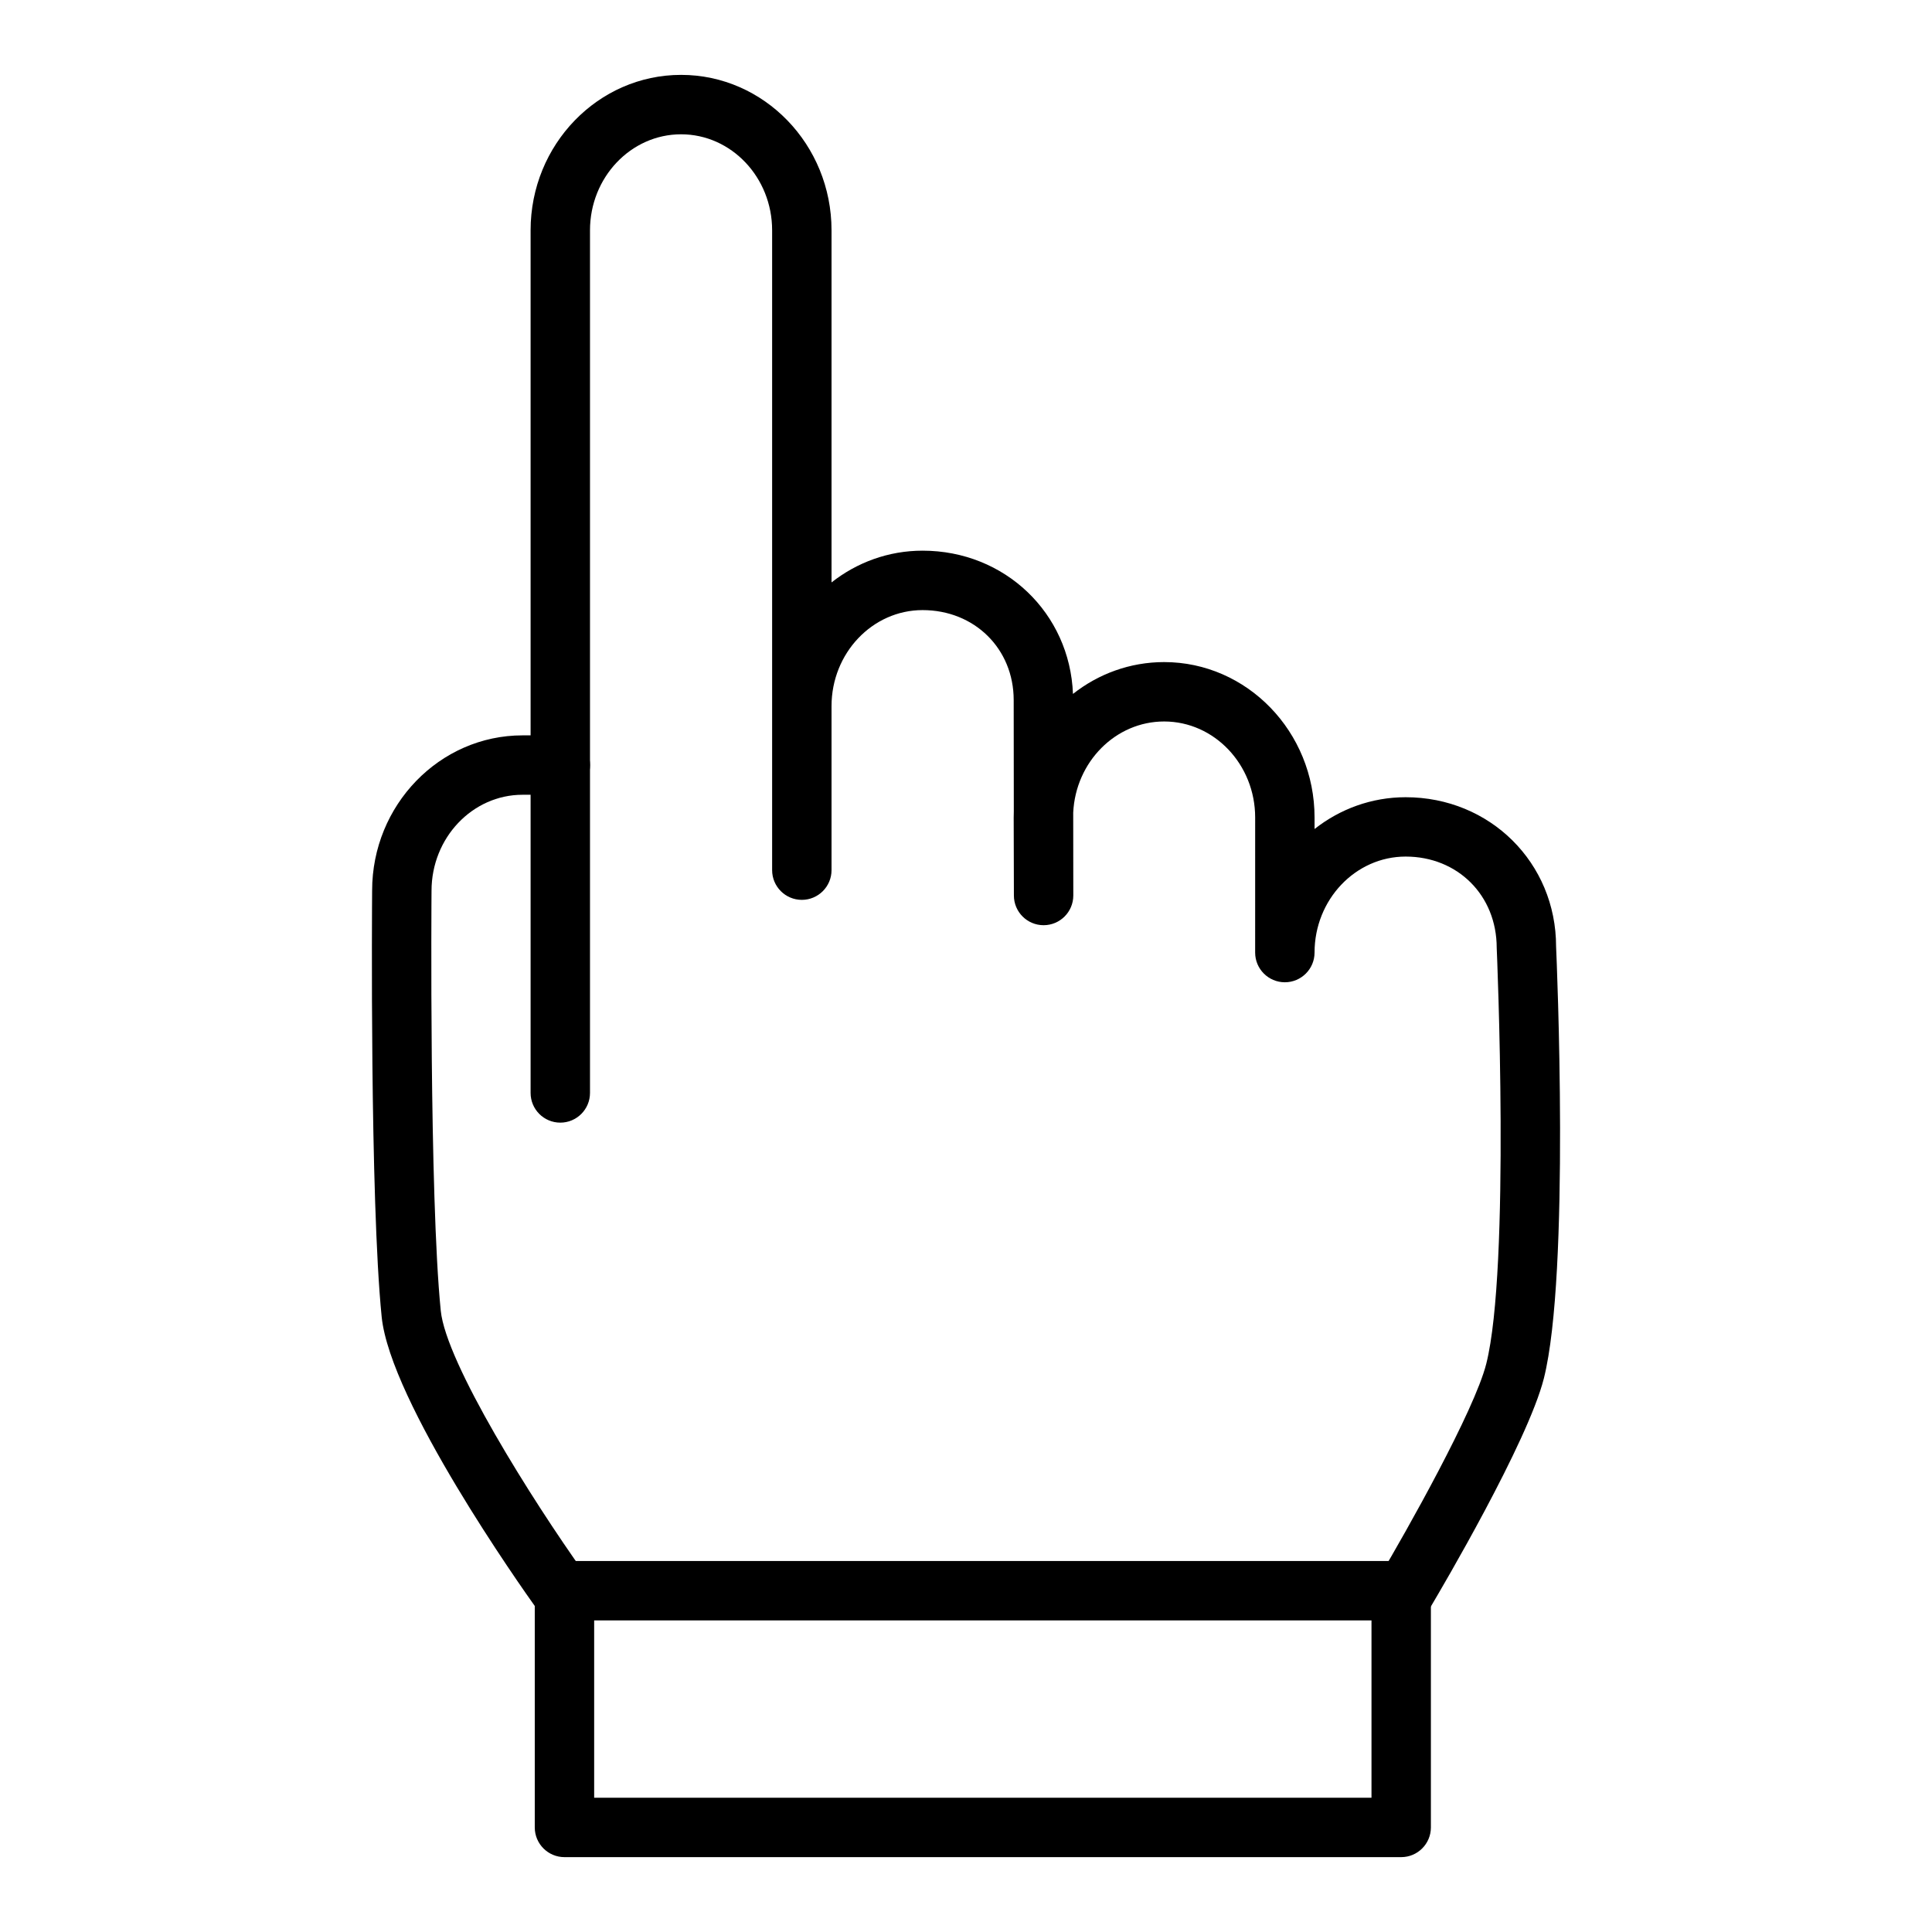
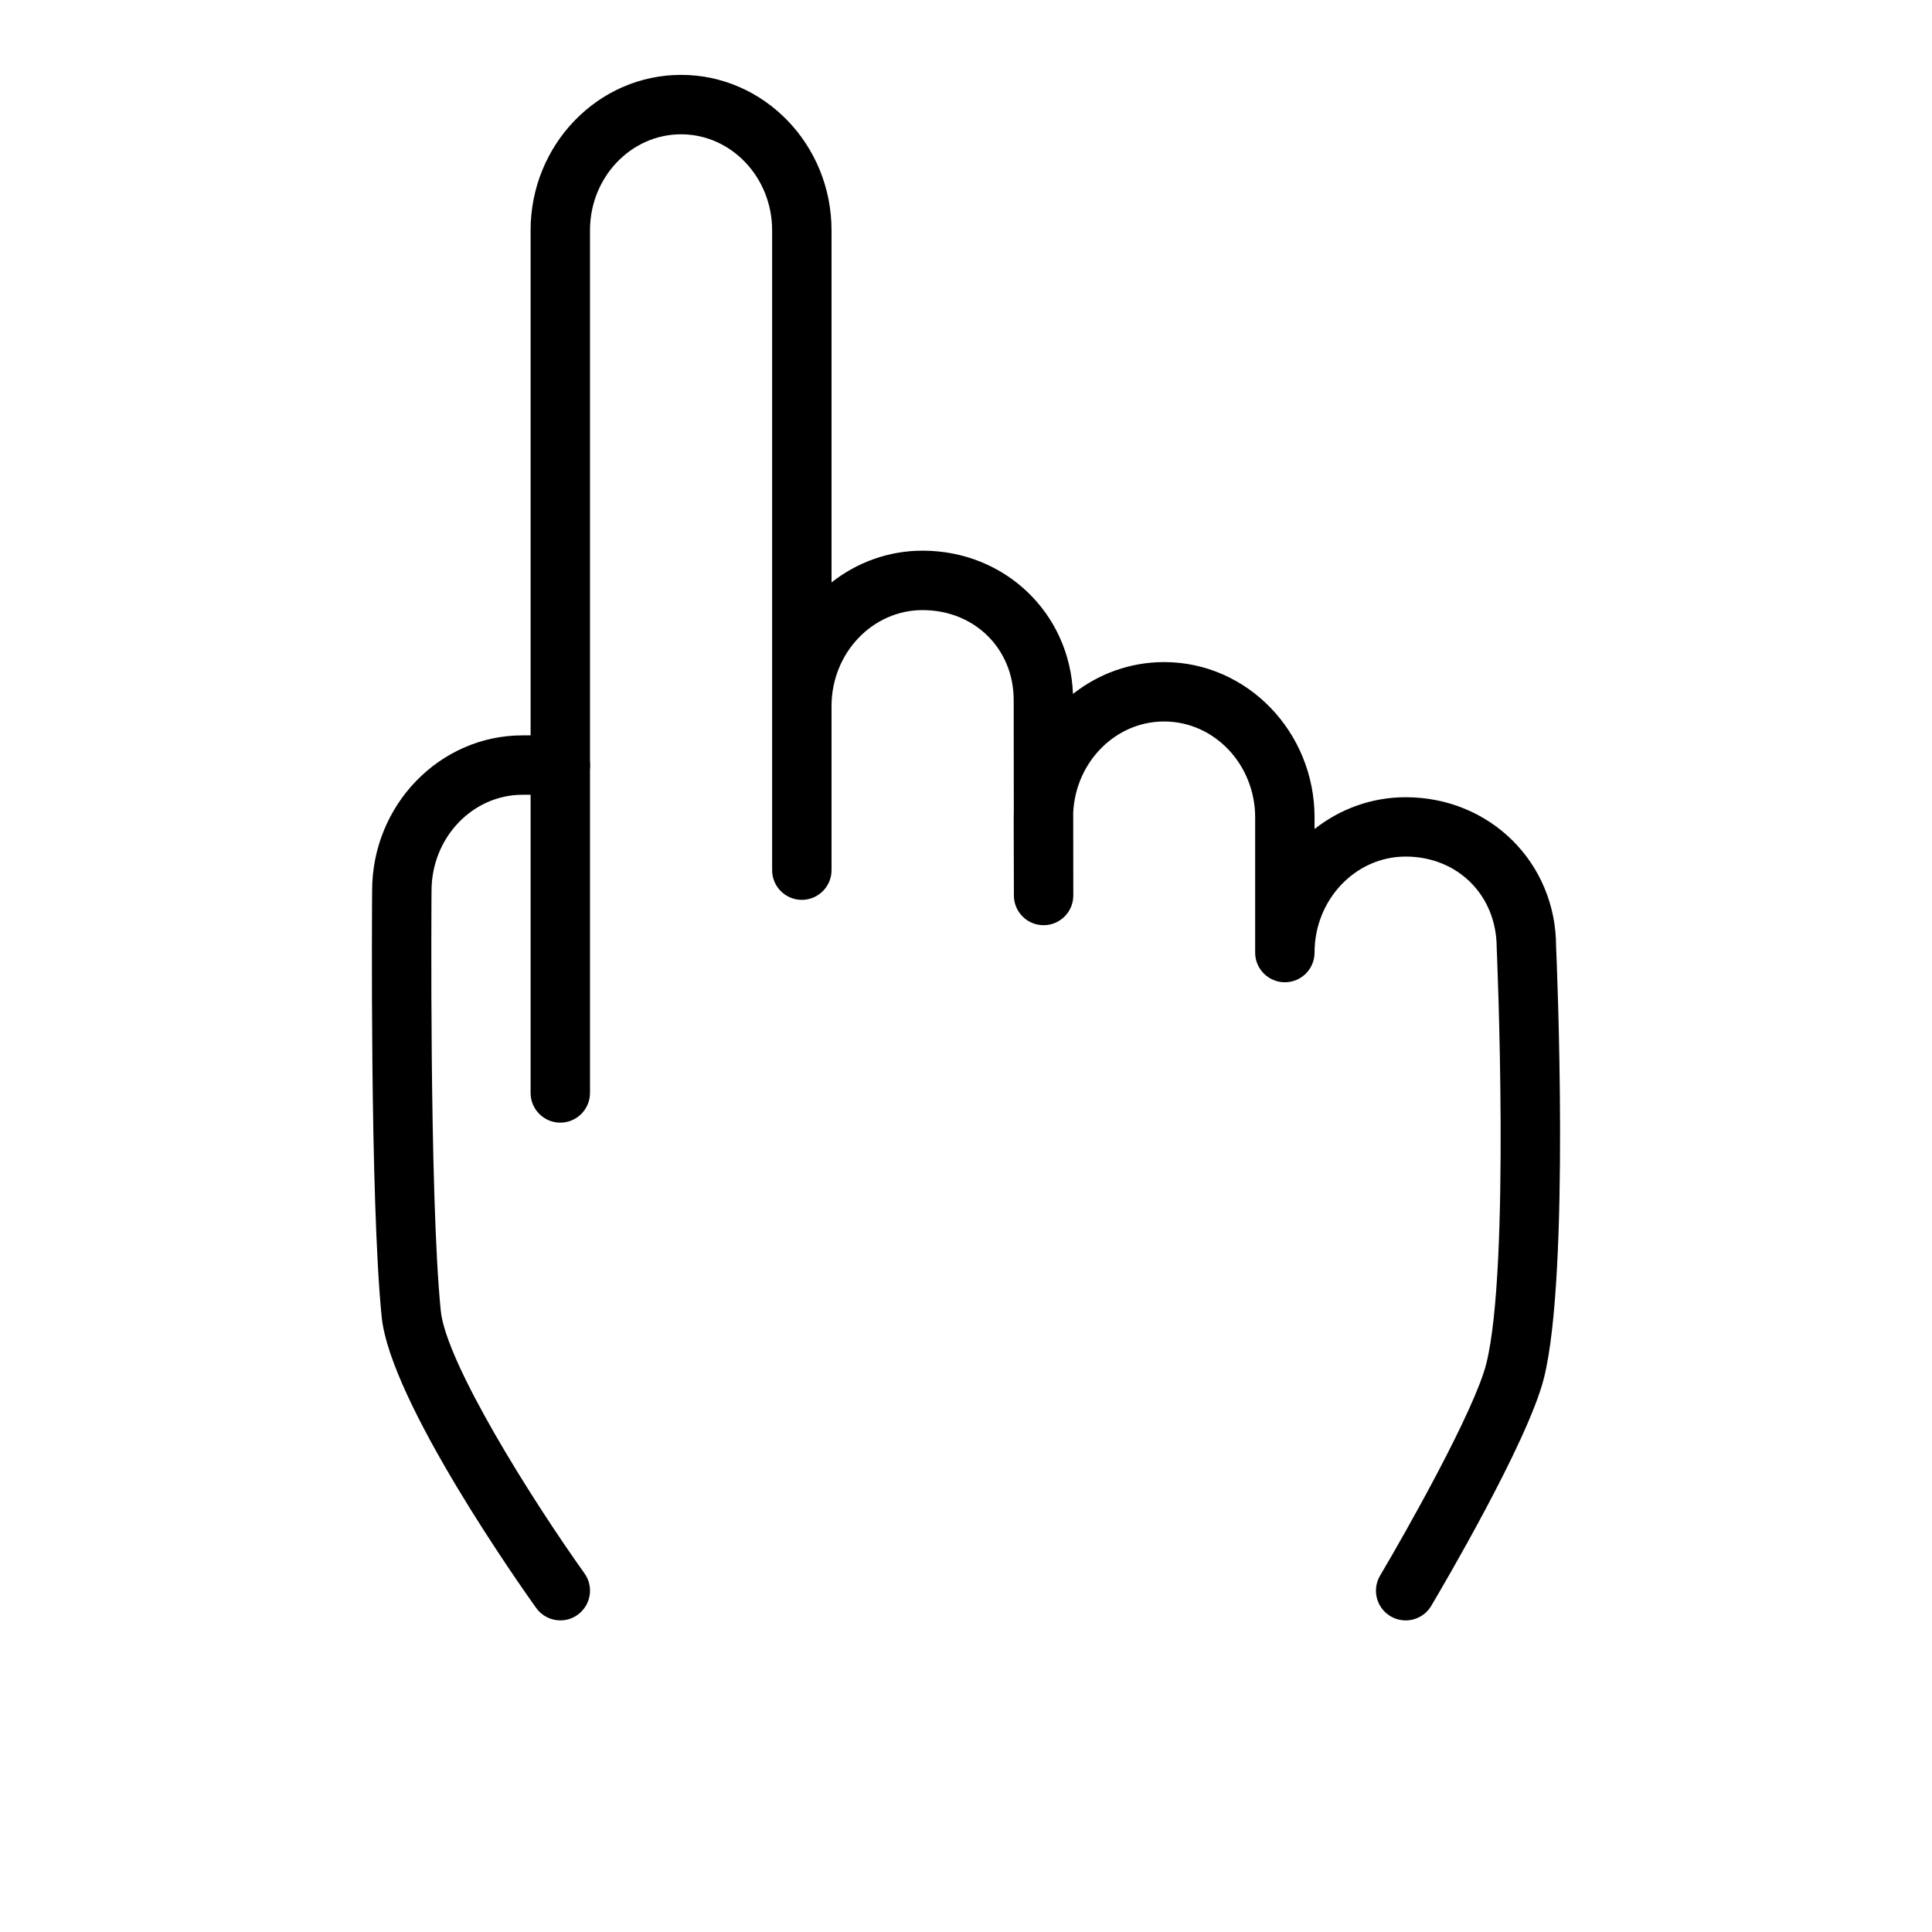
<svg xmlns="http://www.w3.org/2000/svg" fill="#000000" width="800px" height="800px" version="1.1" viewBox="144 144 512 512">
  <g>
    <path d="m292.5 573.42c-2.457 0-4.871-1.148-6.406-3.289-3.953-5.527-38.676-54.656-40.949-77.168-3.148-31.293-2.551-109.63-2.527-112.96 0-22.648 17.879-41.125 39.863-41.125h10.012c4.344 0 7.871 3.527 7.871 7.871s-3.527 7.871-7.871 7.871h-10.012c-13.297 0-24.121 11.414-24.121 25.441-0.008 0.867-0.621 80.871 2.449 111.31 1.395 13.824 24.105 50.02 38.086 69.59 2.527 3.535 1.707 8.453-1.828 10.98-1.379 1.004-2.984 1.477-4.566 1.477z" />
-     <path d="m515.33 636.16h-221.74c-4.344 0-7.871-3.527-7.871-7.871v-62.738c0-4.344 3.527-7.871 7.871-7.871h221.74c4.344 0 7.871 3.527 7.871 7.871v62.738c0 4.344-3.527 7.871-7.871 7.871zm-213.87-15.746h206v-46.996h-206z" />
    <path d="m516.51 573.42c-1.371 0-2.754-0.355-4.016-1.102-3.738-2.219-4.969-7.055-2.746-10.793 6.762-11.383 24.992-43.648 28.133-56.129 6.406-25.488 2.801-109.38 2.762-110.22-0.008-13.934-10.375-24.176-24.129-24.176-13.312 0-24.145 11.414-24.145 25.441 0 4.344-3.527 7.871-7.871 7.871s-7.871-3.527-7.871-7.871l0.004-35.801c0-14.027-10.824-25.441-24.121-25.441-12.895 0-23.449 10.715-24.098 24.145l0.023 21.965c0 4.344-3.512 7.871-7.856 7.879h-0.016c-4.336 0-7.863-3.512-7.871-7.856l-0.055-20.664c0-0.543 0.008-1.086 0.031-1.629l-0.031-29.52c0-13.594-10.375-23.836-24.145-23.836-13.305 0-24.129 11.414-24.129 25.441v43.477c0 4.344-3.527 7.871-7.871 7.871s-7.871-3.527-7.871-7.871v-169.57c0-14.027-10.824-25.441-24.129-25.441-13.305 0-24.137 11.414-24.137 25.441v228.61c0 4.344-3.527 7.871-7.871 7.871s-7.871-3.527-7.871-7.871v-228.61c0-22.711 17.895-41.188 39.879-41.188 21.988 0 39.871 18.477 39.871 41.188v93.316c6.707-5.281 15.066-8.414 24.129-8.414 21.82 0 39.031 16.555 39.855 37.965 6.707-5.289 15.082-8.438 24.16-8.438 21.98 0 39.863 18.477 39.863 41.188v3.047c6.707-5.281 15.074-8.422 24.145-8.422 22.355 0 39.863 17.383 39.863 39.574 0.148 3.195 3.738 86.703-3.234 114.42-4.273 16.949-27.262 55.93-29.867 60.324-1.465 2.461-4.078 3.836-6.769 3.836z" />
  </g>
</svg>